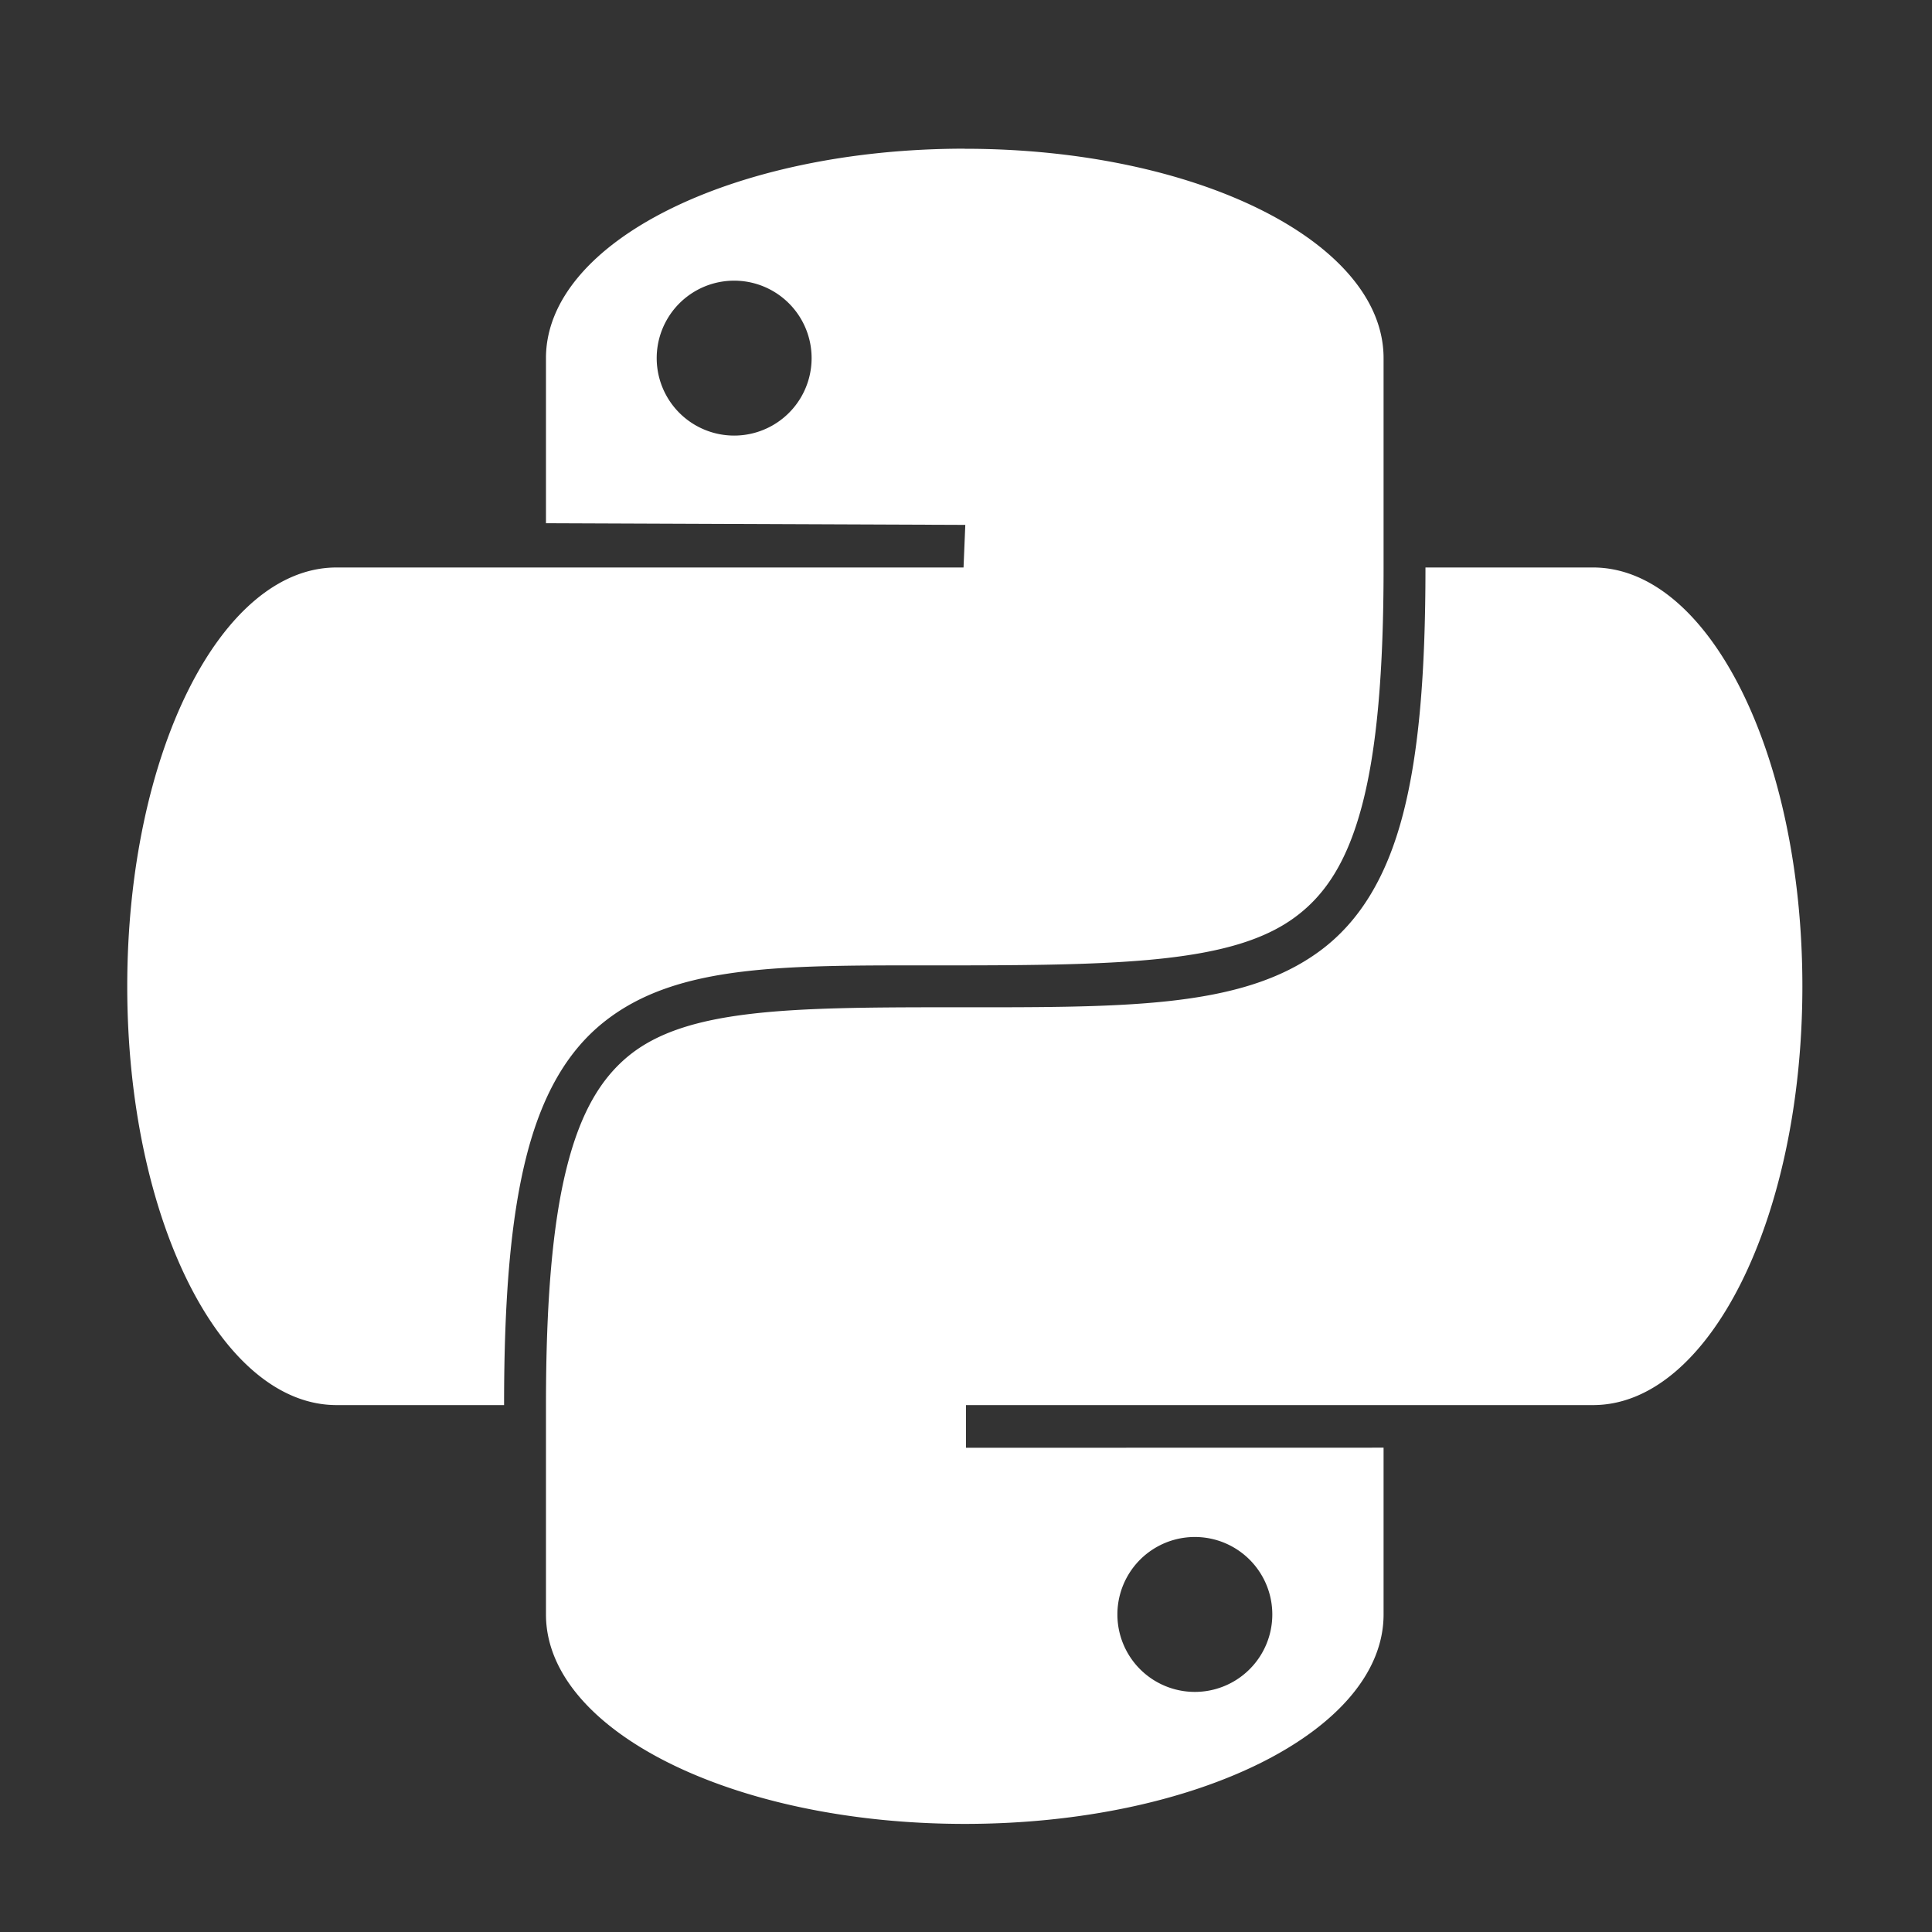
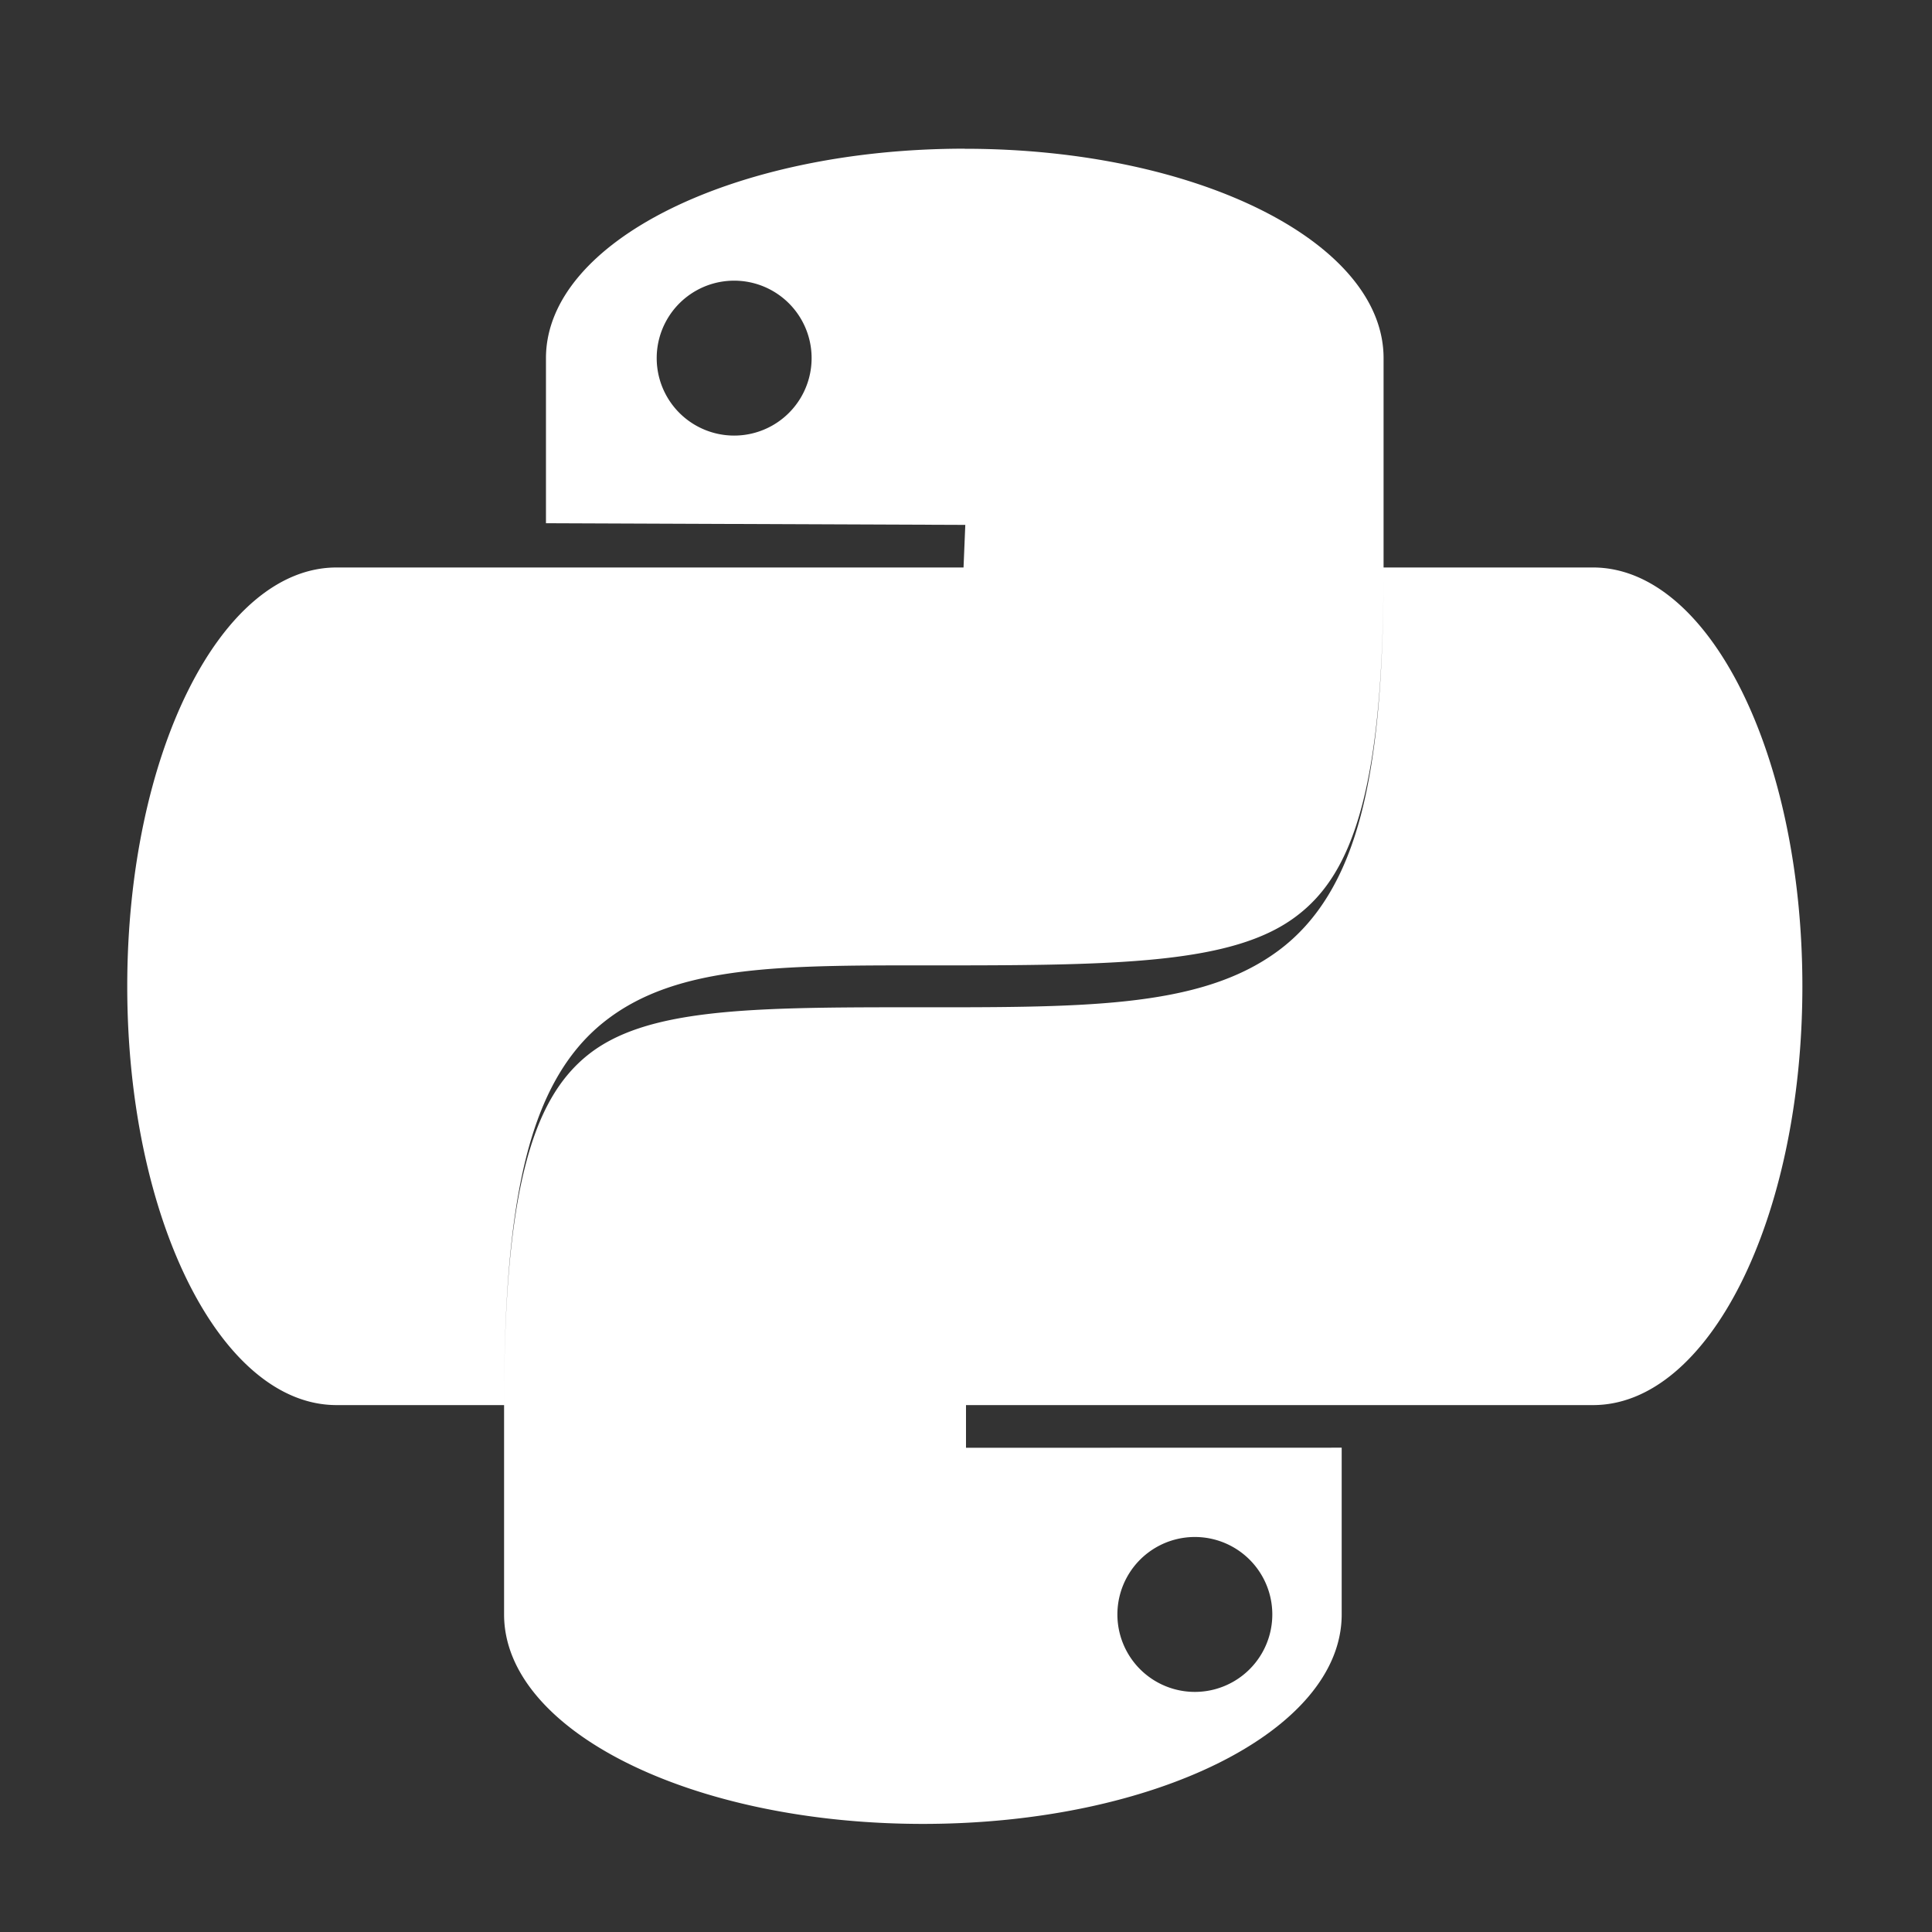
<svg xmlns="http://www.w3.org/2000/svg" xmlns:ns1="http://www.inkscape.org/namespaces/inkscape" xmlns:ns2="http://sodipodi.sourceforge.net/DTD/sodipodi-0.dtd" width="800px" height="800px" viewBox="0 0 22 22" ns1:export-ydpi="90" ns1:export-xdpi="90" ns1:export-filename="../light_animation_play.png" ns2:docname="dark_python.svg" ns1:version="1.0 (6e3e5246a0, 2020-05-07)" id="svg6190" version="1.1">
  <rect x="0" y="0" width="22" height="22" fill="#333333" stroke="none" />
  <ns2:namedview ns1:document-rotation="0" ns1:snap-bbox-edge-midpoints="true" ns1:snap-bbox="true" ns1:current-layer="svg6190" ns1:window-maximized="1" ns1:window-y="34" ns1:window-x="72" ns1:cy="11.8982" ns1:cx="11.405336" ns1:zoom="60.68262" showgrid="true" id="namedview4440" ns1:window-height="2089" ns1:window-width="3768" ns1:pageshadow="2" ns1:pageopacity="0" guidetolerance="10" gridtolerance="10" objecttolerance="10" borderopacity="1" bordercolor="#666666" pagecolor="#ffffff">
    <ns1:grid id="grid3250" type="xygrid" />
  </ns2:namedview>
-   <path id="rect12" style="fill:white;fill-opacity:1;stroke-width:.477" d="M10.986 1.693c-2.642 0-4.769 1.064-4.769 2.385v1.88l4.775.019-.02.485h-7.14c-1.32 0-2.383 2.127-2.383 4.77C1.449 13.872 2.512 16 3.833 16H5.74c0-1.202.074-2.112.25-2.815.176-.703.462-1.207.883-1.544.842-.674 2.086-.648 3.875-.648 2.026 0 3.295-.027 4-.55.353-.26.599-.648.765-1.284.166-.637.242-1.514.242-2.697h.477c0 1.203-.074 2.113-.258 2.817-.184.705-.49 1.213-.941 1.547-.905.67-2.259.644-4.285.644-1.789 0-2.929.025-3.577.543-.324.26-.56.65-.719 1.288-.16.638-.235 1.517-.235 2.699v2.384c0 1.321 2.127 2.385 4.77 2.385 2.641 0 4.768-1.064 4.768-2.385v-1.899L11 16.486V16h7.14c1.32 0 2.384-2.127 2.384-4.769 0-2.642-1.064-4.769-2.385-4.769h-2.384V4.078c0-1.321-2.127-2.384-4.769-2.384zm-2.63 1.503h.007a.882.882 0 1 1-.006 0zm5.247 14.306h.006a.882.882 0 1 1-.006 0z" ns2:nodetypes="sscccssscsssssccscssssssscccssscsssccccssscsscss" />
+   <path id="rect12" style="fill:white;fill-opacity:1;stroke-width:.477" d="M10.986 1.693c-2.642 0-4.769 1.064-4.769 2.385v1.88l4.775.019-.02.485h-7.14c-1.32 0-2.383 2.127-2.383 4.77C1.449 13.872 2.512 16 3.833 16H5.74c0-1.202.074-2.112.25-2.815.176-.703.462-1.207.883-1.544.842-.674 2.086-.648 3.875-.648 2.026 0 3.295-.027 4-.55.353-.26.599-.648.765-1.284.166-.637.242-1.514.242-2.697c0 1.203-.074 2.113-.258 2.817-.184.705-.49 1.213-.941 1.547-.905.67-2.259.644-4.285.644-1.789 0-2.929.025-3.577.543-.324.26-.56.65-.719 1.288-.16.638-.235 1.517-.235 2.699v2.384c0 1.321 2.127 2.385 4.77 2.385 2.641 0 4.768-1.064 4.768-2.385v-1.899L11 16.486V16h7.14c1.32 0 2.384-2.127 2.384-4.769 0-2.642-1.064-4.769-2.385-4.769h-2.384V4.078c0-1.321-2.127-2.384-4.769-2.384zm-2.63 1.503h.007a.882.882 0 1 1-.006 0zm5.247 14.306h.006a.882.882 0 1 1-.006 0z" ns2:nodetypes="sscccssscsssssccscssssssscccssscsssccccssscsscss" />
</svg>